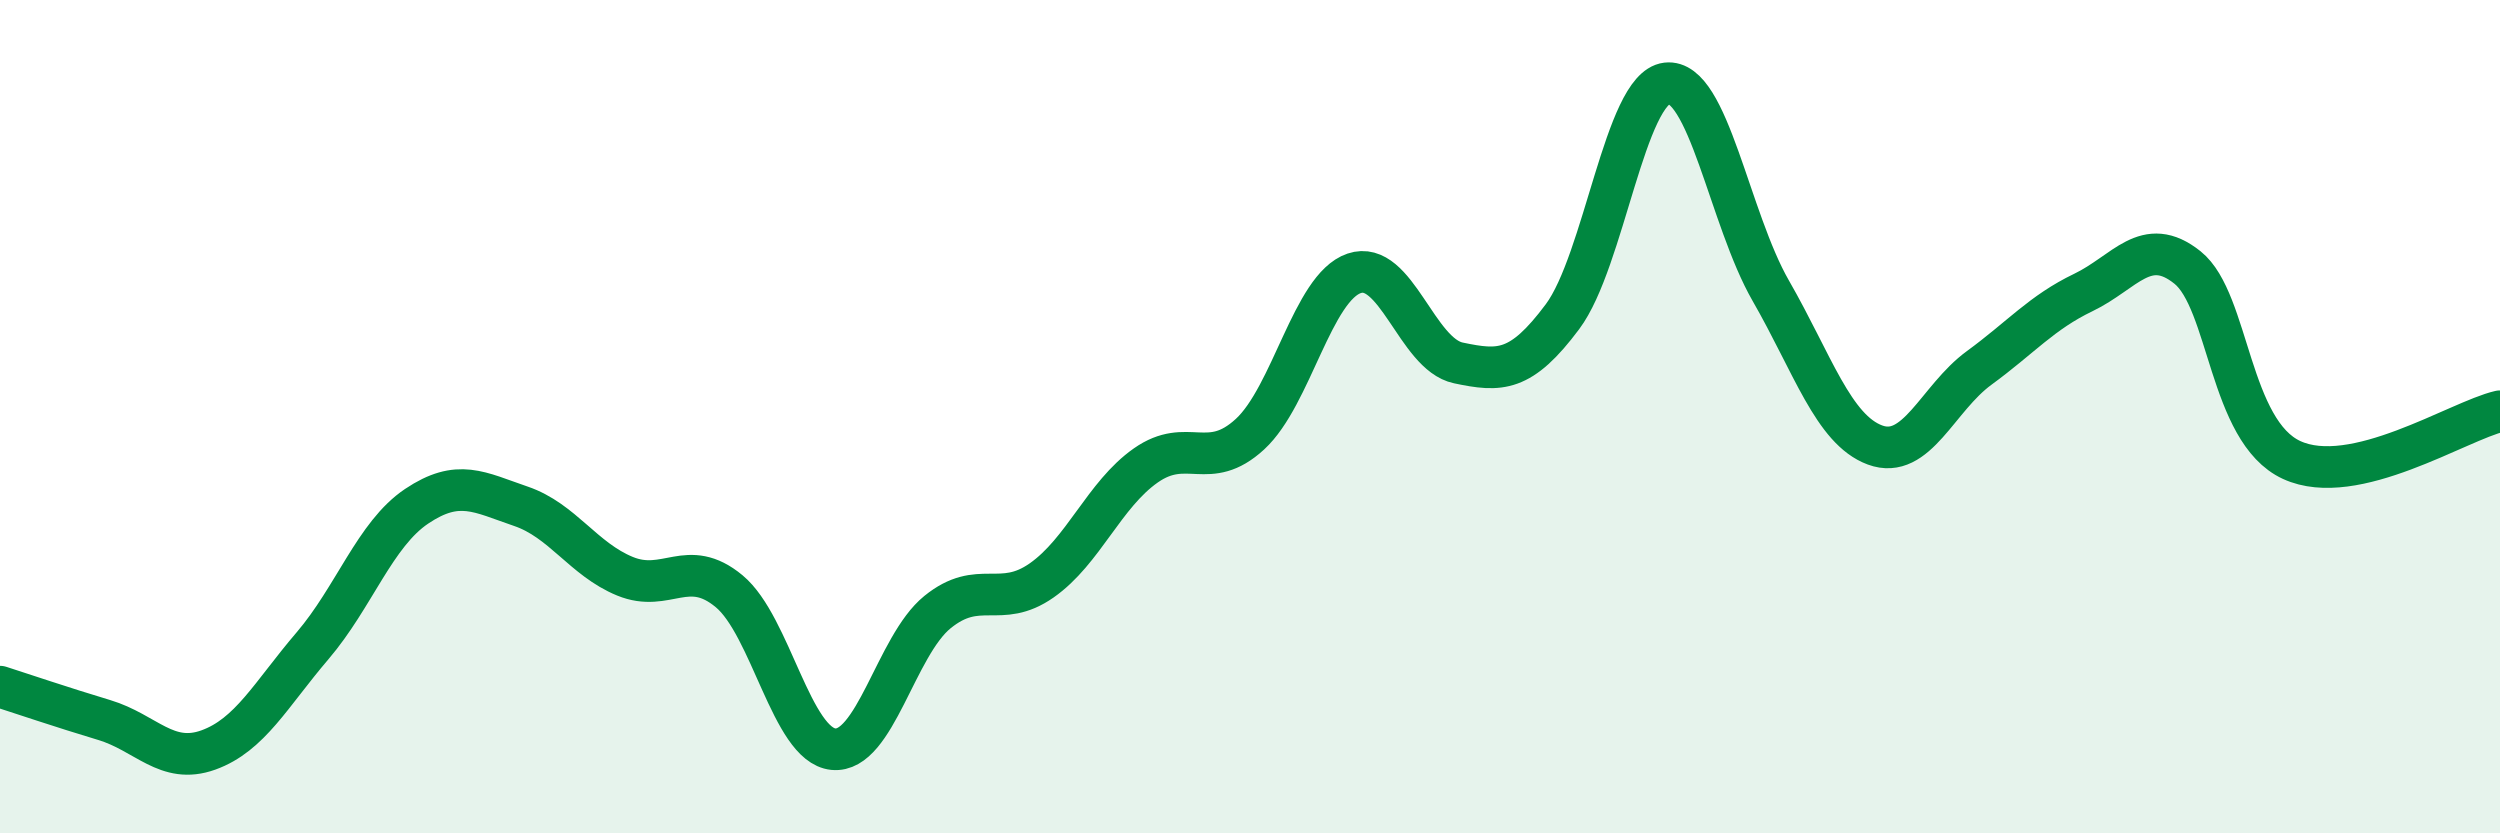
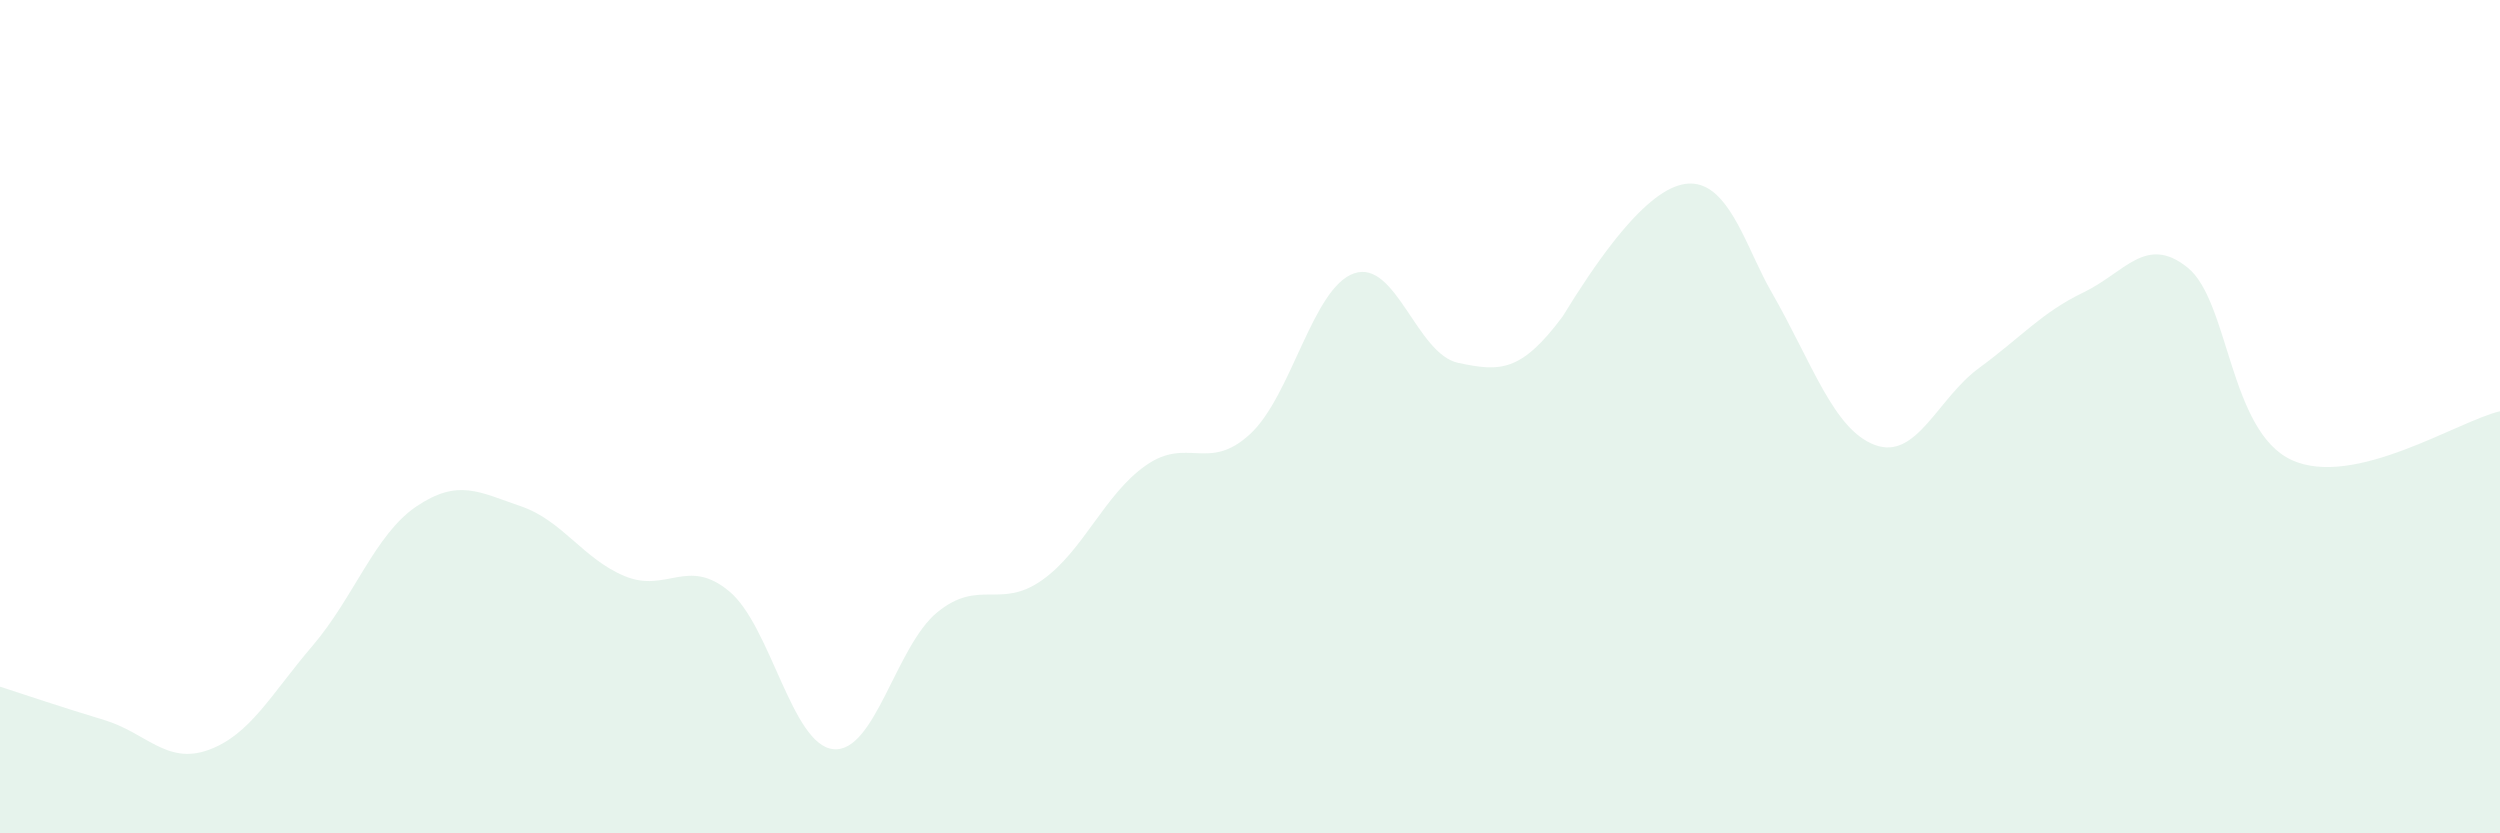
<svg xmlns="http://www.w3.org/2000/svg" width="60" height="20" viewBox="0 0 60 20">
-   <path d="M 0,16.48 C 0.5,16.64 1.5,16.98 2.5,17.28 C 3.5,17.58 4,18.36 5,18 C 6,17.64 6.5,16.67 7.5,15.5 C 8.5,14.33 9,12.82 10,12.15 C 11,11.48 11.5,11.81 12.5,12.15 C 13.5,12.49 14,13.42 15,13.83 C 16,14.24 16.5,13.36 17.5,14.19 C 18.5,15.02 19,17.88 20,17.98 C 21,18.08 21.5,15.5 22.5,14.69 C 23.5,13.88 24,14.63 25,13.93 C 26,13.23 26.5,11.87 27.5,11.17 C 28.5,10.47 29,11.34 30,10.42 C 31,9.5 31.5,6.9 32.5,6.56 C 33.5,6.22 34,8.5 35,8.71 C 36,8.92 36.5,8.94 37.5,7.6 C 38.5,6.26 39,2.12 40,2 C 41,1.88 41.5,5.24 42.5,6.98 C 43.5,8.72 44,10.31 45,10.68 C 46,11.05 46.5,9.56 47.5,8.83 C 48.5,8.1 49,7.5 50,7.02 C 51,6.54 51.5,5.62 52.5,6.42 C 53.5,7.22 53.5,10.35 55,11.04 C 56.5,11.73 59,10.1 60,9.87L60 20L0 20Z" fill="#008740" opacity="0.1" stroke-linecap="round" stroke-linejoin="round" />
-   <path d="M 0,16.48 C 0.5,16.64 1.5,16.98 2.5,17.28 C 3.5,17.58 4,18.36 5,18 C 6,17.64 6.5,16.67 7.5,15.5 C 8.5,14.33 9,12.82 10,12.15 C 11,11.48 11.5,11.81 12.5,12.15 C 13.5,12.49 14,13.42 15,13.83 C 16,14.24 16.5,13.36 17.5,14.19 C 18.5,15.02 19,17.88 20,17.98 C 21,18.08 21.5,15.5 22.5,14.69 C 23.5,13.88 24,14.63 25,13.93 C 26,13.23 26.5,11.87 27.5,11.17 C 28.5,10.47 29,11.34 30,10.42 C 31,9.5 31.5,6.9 32.5,6.56 C 33.5,6.22 34,8.5 35,8.71 C 36,8.92 36.5,8.94 37.5,7.6 C 38.5,6.26 39,2.12 40,2 C 41,1.88 41.5,5.24 42.5,6.98 C 43.5,8.72 44,10.31 45,10.68 C 46,11.05 46.5,9.56 47.5,8.83 C 48.5,8.1 49,7.5 50,7.02 C 51,6.54 51.5,5.62 52.5,6.42 C 53.5,7.22 53.5,10.35 55,11.04 C 56.5,11.73 59,10.1 60,9.87" stroke="#008740" stroke-width="1" fill="none" stroke-linecap="round" stroke-linejoin="round" />
+   <path d="M 0,16.48 C 0.5,16.64 1.5,16.98 2.5,17.28 C 3.5,17.58 4,18.36 5,18 C 6,17.64 6.5,16.67 7.5,15.5 C 8.5,14.33 9,12.82 10,12.15 C 11,11.48 11.5,11.81 12.5,12.15 C 13.5,12.49 14,13.42 15,13.83 C 16,14.24 16.5,13.36 17.5,14.19 C 18.5,15.02 19,17.88 20,17.98 C 21,18.08 21.5,15.5 22.5,14.69 C 23.5,13.88 24,14.63 25,13.93 C 26,13.23 26.5,11.87 27.5,11.17 C 28.5,10.47 29,11.34 30,10.42 C 31,9.5 31.5,6.9 32.5,6.56 C 33.5,6.22 34,8.5 35,8.71 C 36,8.92 36.5,8.94 37.5,7.6 C 41,1.88 41.5,5.24 42.5,6.98 C 43.5,8.72 44,10.31 45,10.68 C 46,11.05 46.5,9.56 47.5,8.83 C 48.5,8.1 49,7.5 50,7.02 C 51,6.54 51.5,5.62 52.5,6.42 C 53.5,7.22 53.5,10.35 55,11.04 C 56.5,11.73 59,10.1 60,9.87L60 20L0 20Z" fill="#008740" opacity="0.1" stroke-linecap="round" stroke-linejoin="round" />
</svg>